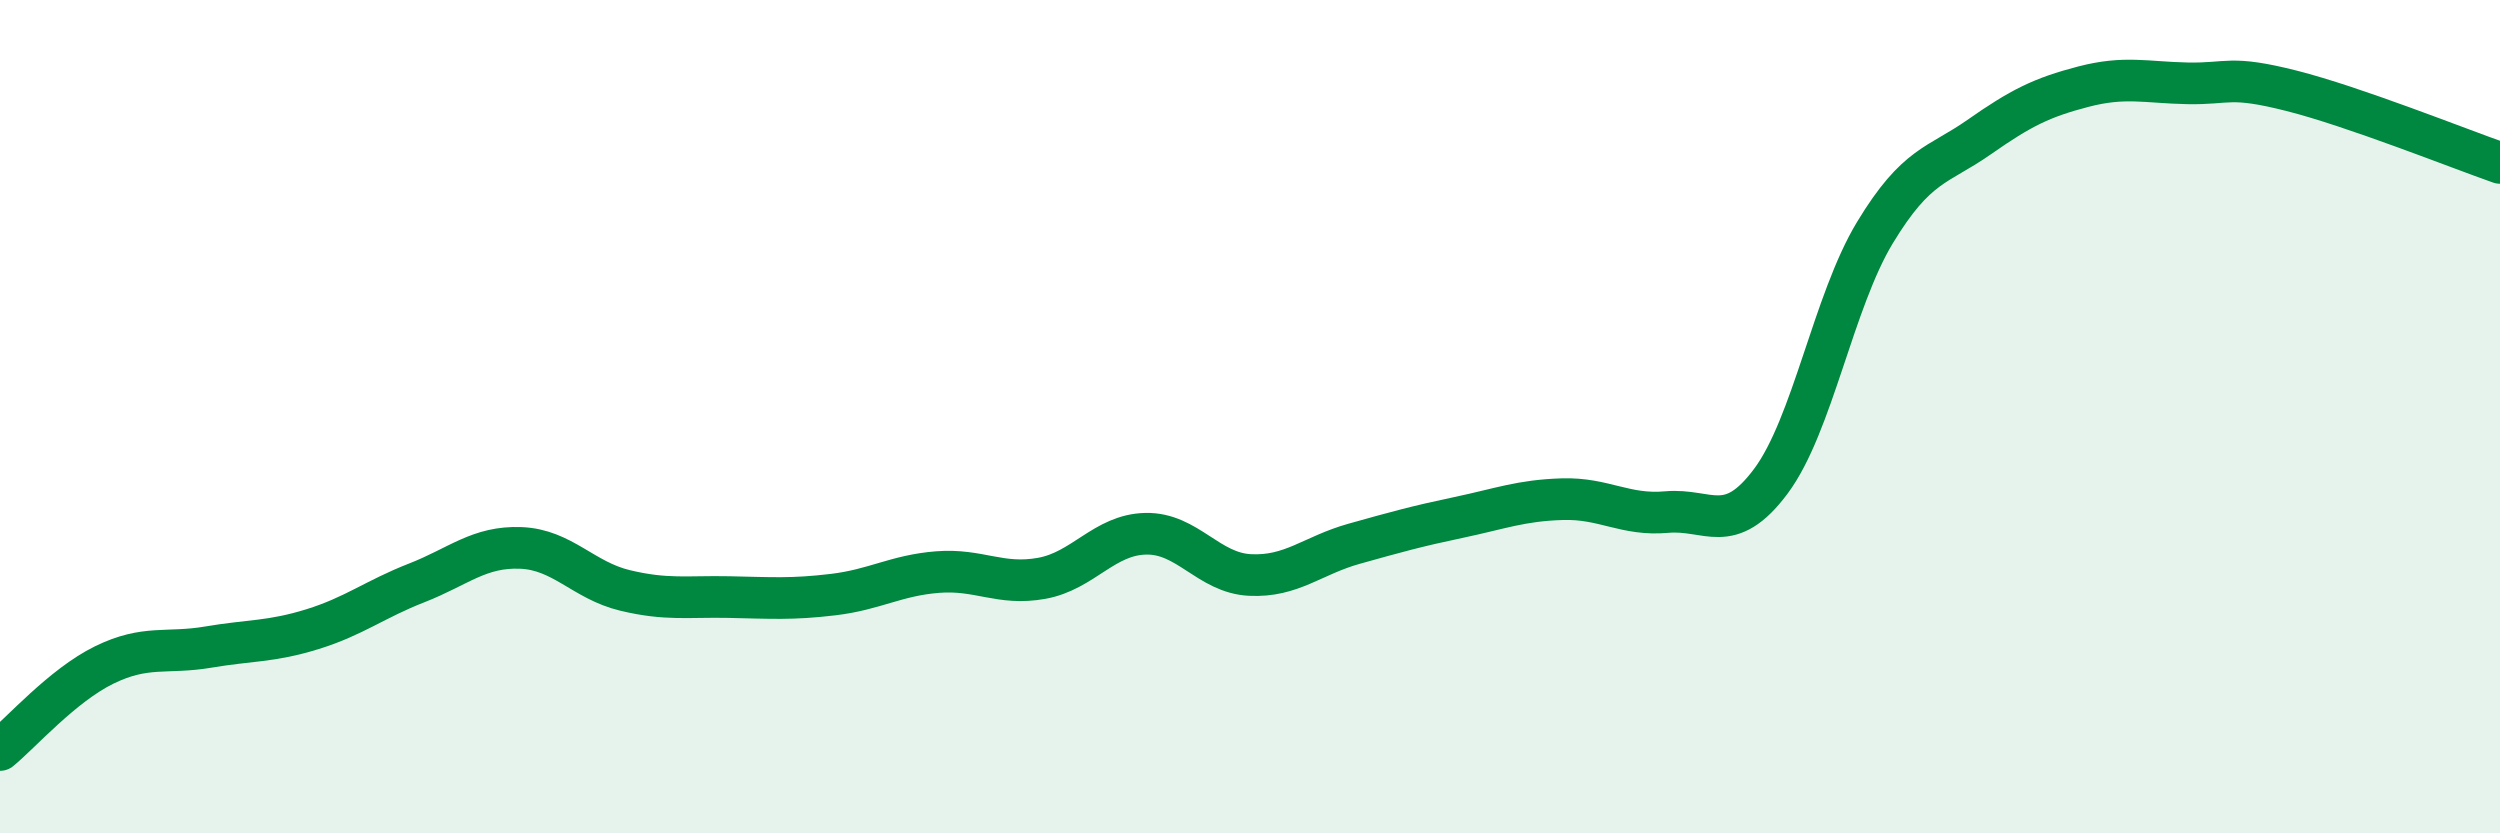
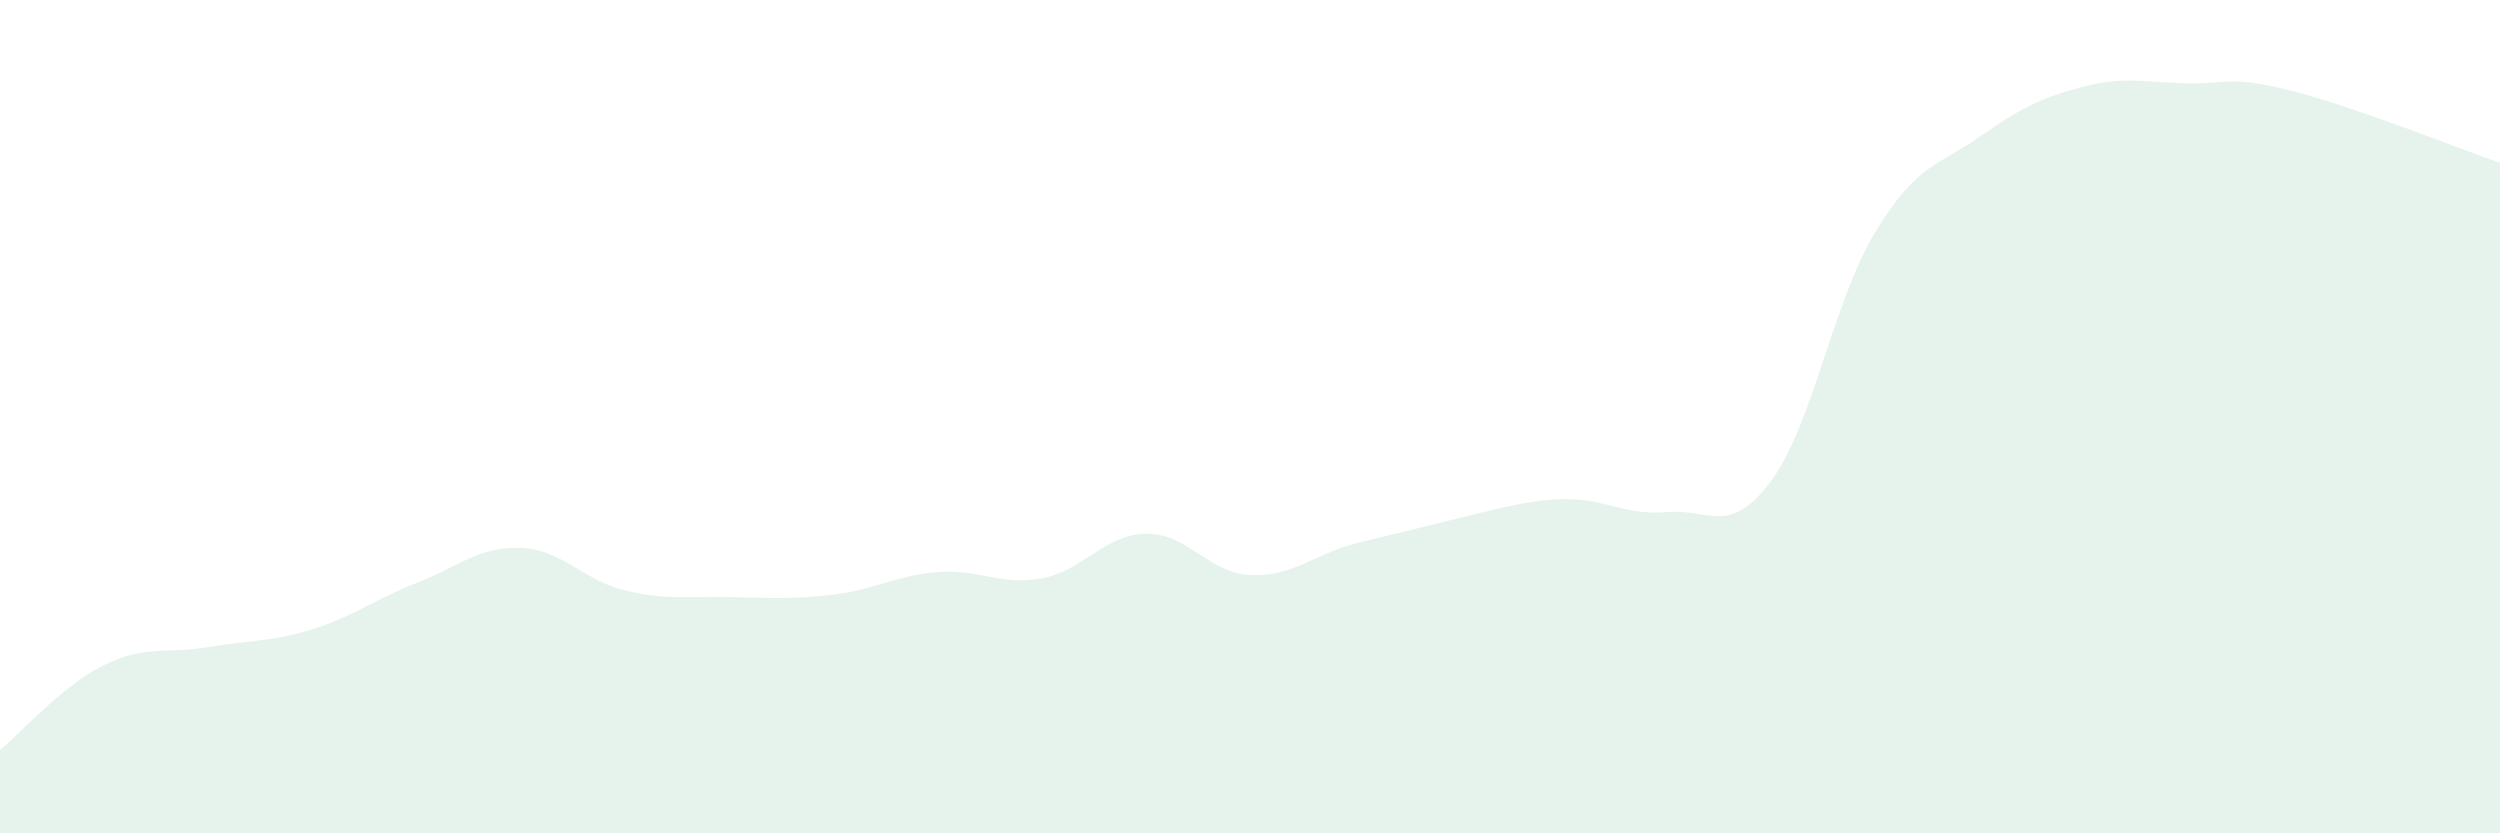
<svg xmlns="http://www.w3.org/2000/svg" width="60" height="20" viewBox="0 0 60 20">
-   <path d="M 0,18 C 0.5,17.59 1.5,16.45 2.5,15.96 C 3.5,15.47 4,15.7 5,15.53 C 6,15.36 6.5,15.41 7.5,15.1 C 8.5,14.79 9,14.38 10,13.99 C 11,13.6 11.5,13.11 12.5,13.15 C 13.5,13.19 14,13.93 15,14.17 C 16,14.41 16.5,14.31 17.5,14.33 C 18.5,14.35 19,14.39 20,14.27 C 21,14.15 21.5,13.81 22.5,13.73 C 23.5,13.65 24,14.06 25,13.88 C 26,13.7 26.5,12.83 27.5,12.81 C 28.5,12.79 29,13.75 30,13.8 C 31,13.85 31.5,13.33 32.5,13.05 C 33.5,12.77 34,12.63 35,12.42 C 36,12.21 36.5,12.01 37.5,11.98 C 38.5,11.95 39,12.38 40,12.29 C 41,12.2 41.5,12.89 42.5,11.55 C 43.5,10.21 44,7.23 45,5.58 C 46,3.93 46.5,3.99 47.5,3.29 C 48.5,2.59 49,2.34 50,2.08 C 51,1.82 51.5,1.98 52.5,2 C 53.5,2.02 53.5,1.8 55,2.18 C 56.5,2.56 59,3.56 60,3.91L60 20L0 20Z" fill="#008740" opacity="0.1" stroke-linecap="round" stroke-linejoin="round" />
-   <path d="M 0,18 C 0.5,17.59 1.5,16.45 2.5,15.96 C 3.5,15.47 4,15.7 5,15.53 C 6,15.36 6.5,15.41 7.5,15.1 C 8.5,14.79 9,14.38 10,13.99 C 11,13.6 11.5,13.11 12.5,13.15 C 13.5,13.19 14,13.93 15,14.17 C 16,14.41 16.5,14.31 17.5,14.33 C 18.5,14.35 19,14.39 20,14.27 C 21,14.15 21.5,13.81 22.5,13.73 C 23.5,13.65 24,14.06 25,13.88 C 26,13.7 26.5,12.83 27.5,12.81 C 28.5,12.79 29,13.75 30,13.8 C 31,13.85 31.5,13.33 32.5,13.05 C 33.5,12.77 34,12.63 35,12.42 C 36,12.21 36.5,12.01 37.5,11.98 C 38.5,11.95 39,12.38 40,12.29 C 41,12.2 41.5,12.89 42.5,11.55 C 43.5,10.21 44,7.23 45,5.58 C 46,3.93 46.5,3.99 47.5,3.29 C 48.5,2.59 49,2.34 50,2.08 C 51,1.82 51.5,1.98 52.5,2 C 53.5,2.02 53.5,1.8 55,2.18 C 56.5,2.56 59,3.56 60,3.91" stroke="#008740" stroke-width="1" fill="none" stroke-linecap="round" stroke-linejoin="round" />
+   <path d="M 0,18 C 0.5,17.59 1.5,16.45 2.5,15.96 C 3.5,15.47 4,15.7 5,15.53 C 6,15.36 6.5,15.41 7.5,15.1 C 8.5,14.79 9,14.38 10,13.99 C 11,13.6 11.5,13.11 12.5,13.15 C 13.5,13.19 14,13.93 15,14.17 C 16,14.41 16.5,14.31 17.5,14.33 C 18.5,14.35 19,14.39 20,14.27 C 21,14.15 21.5,13.81 22.5,13.73 C 23.5,13.65 24,14.06 25,13.88 C 26,13.7 26.5,12.83 27.5,12.81 C 28.5,12.79 29,13.75 30,13.8 C 31,13.85 31.5,13.33 32.5,13.05 C 36,12.21 36.5,12.01 37.5,11.98 C 38.5,11.95 39,12.38 40,12.29 C 41,12.2 41.5,12.89 42.5,11.55 C 43.5,10.21 44,7.23 45,5.58 C 46,3.93 46.5,3.99 47.5,3.29 C 48.5,2.59 49,2.34 50,2.08 C 51,1.82 51.5,1.98 52.5,2 C 53.5,2.02 53.5,1.8 55,2.18 C 56.5,2.56 59,3.56 60,3.91L60 20L0 20Z" fill="#008740" opacity="0.1" stroke-linecap="round" stroke-linejoin="round" />
</svg>